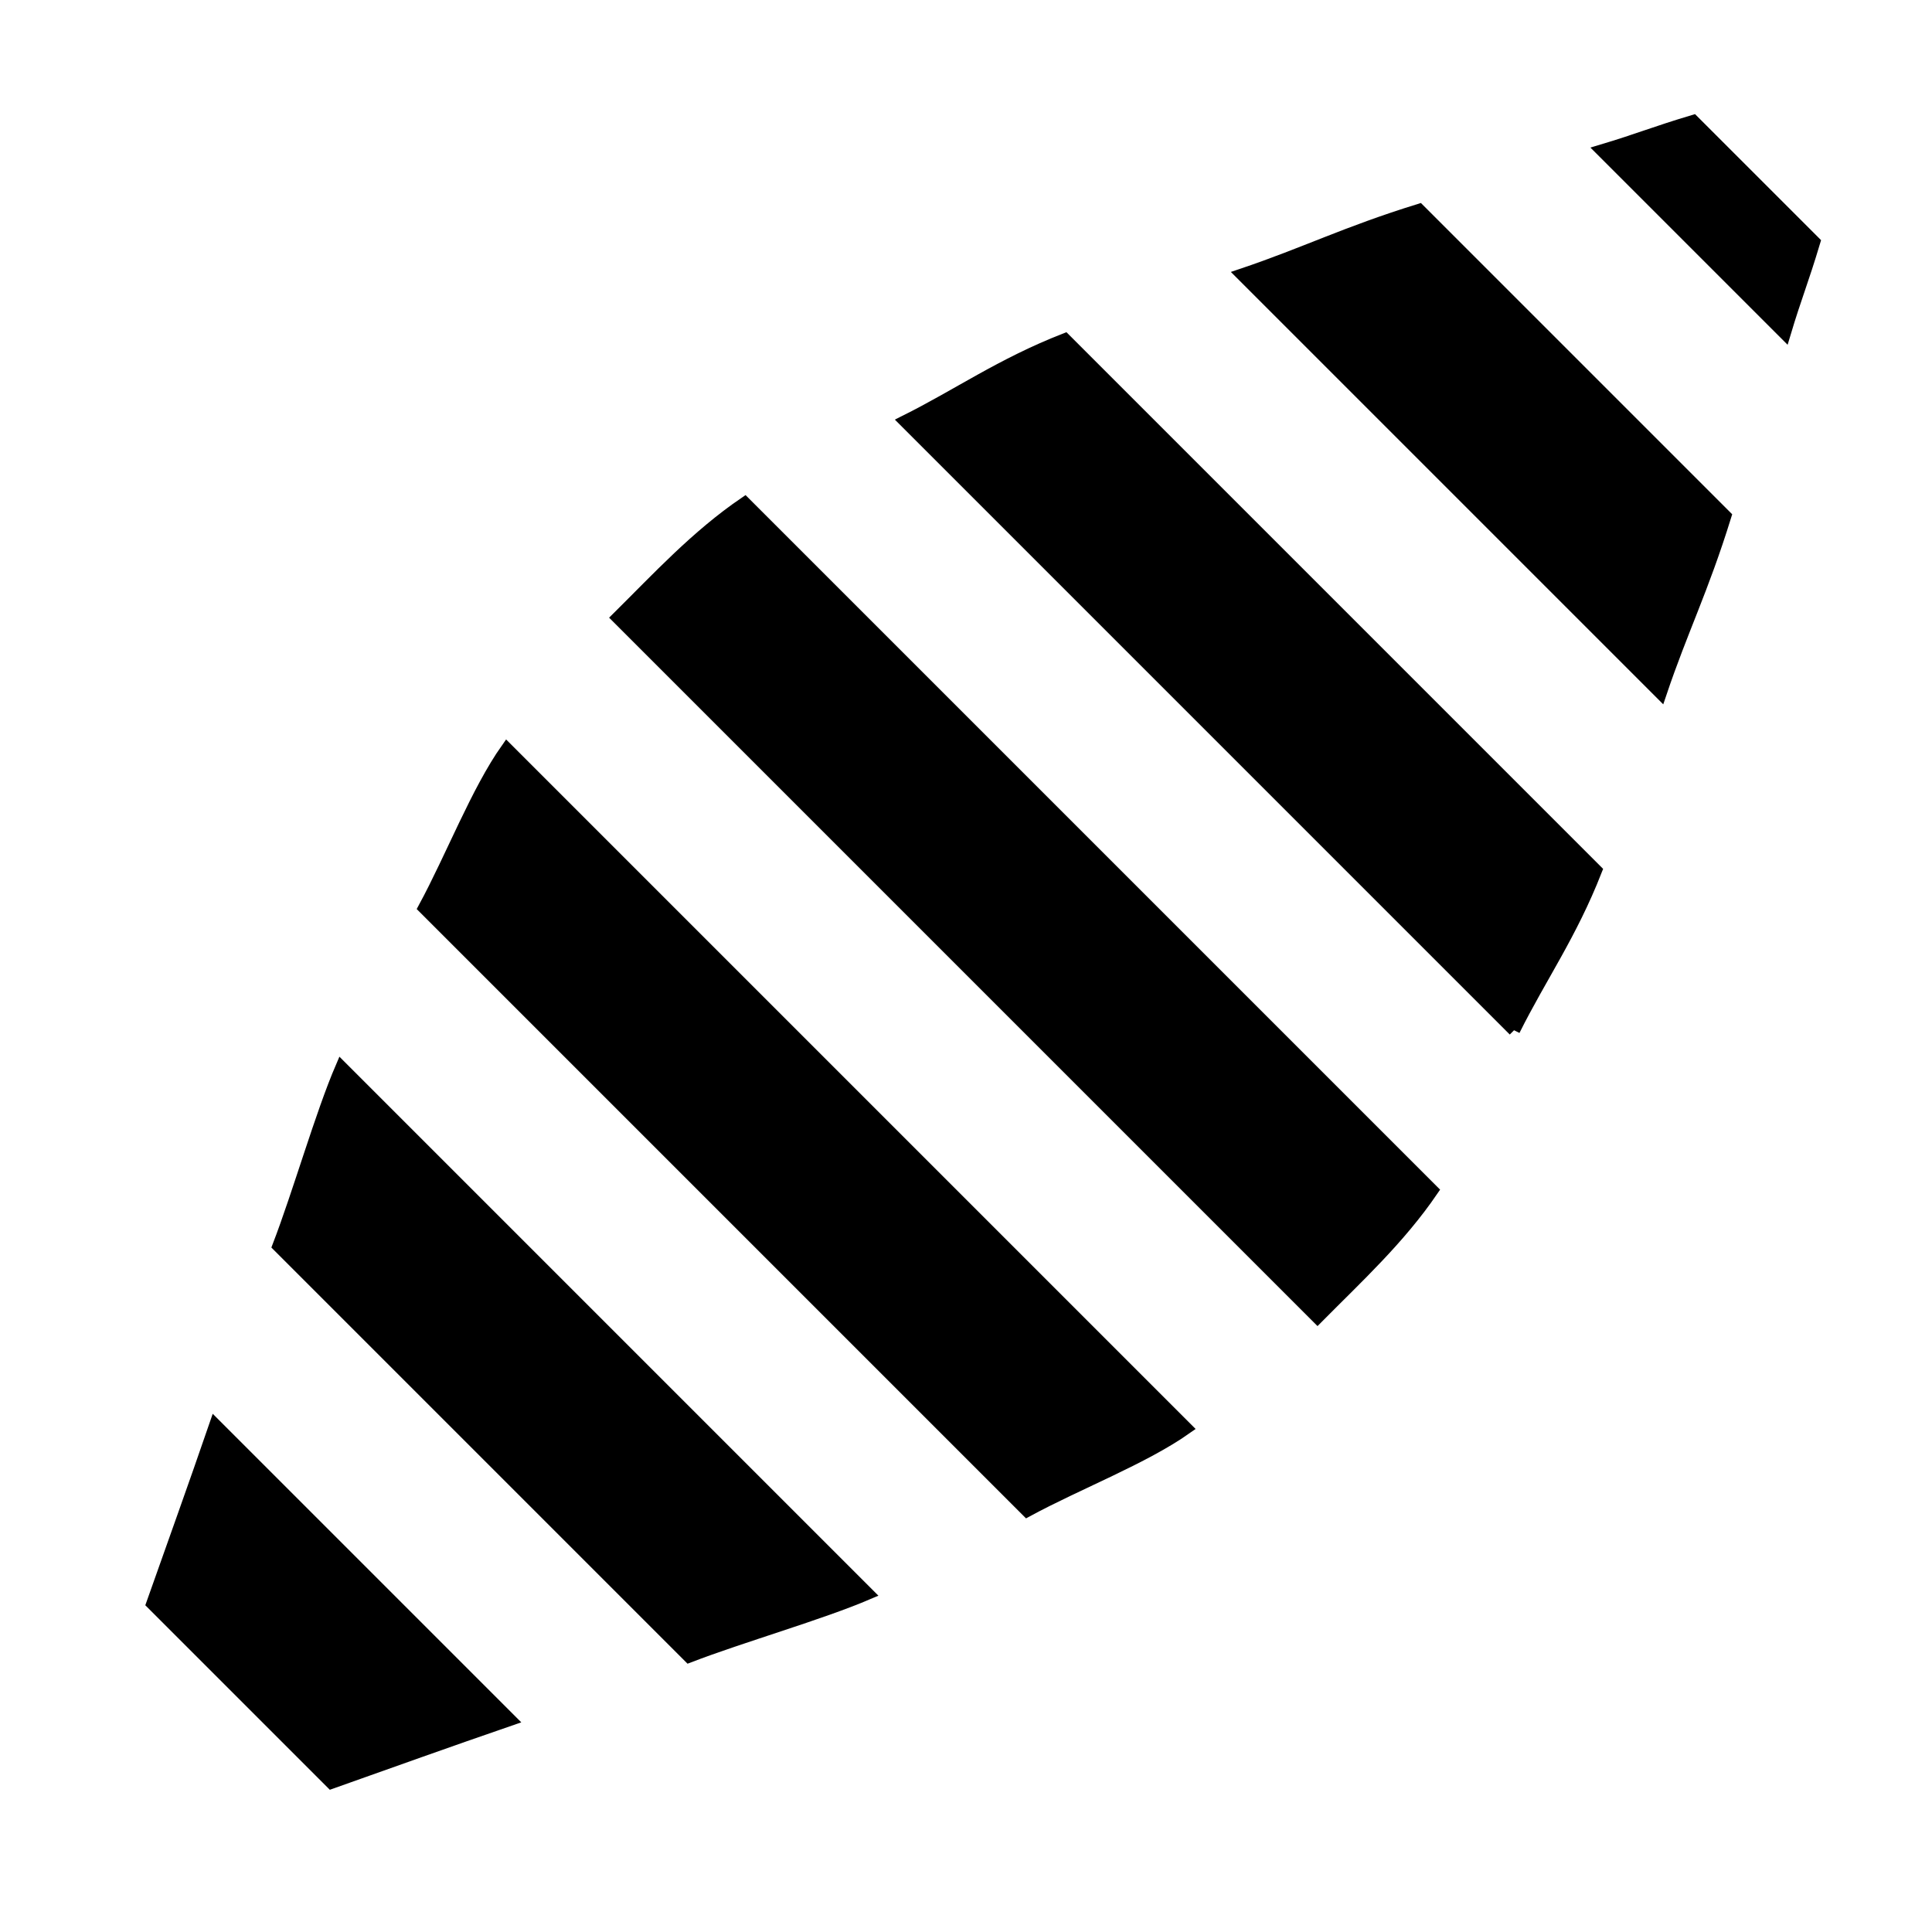
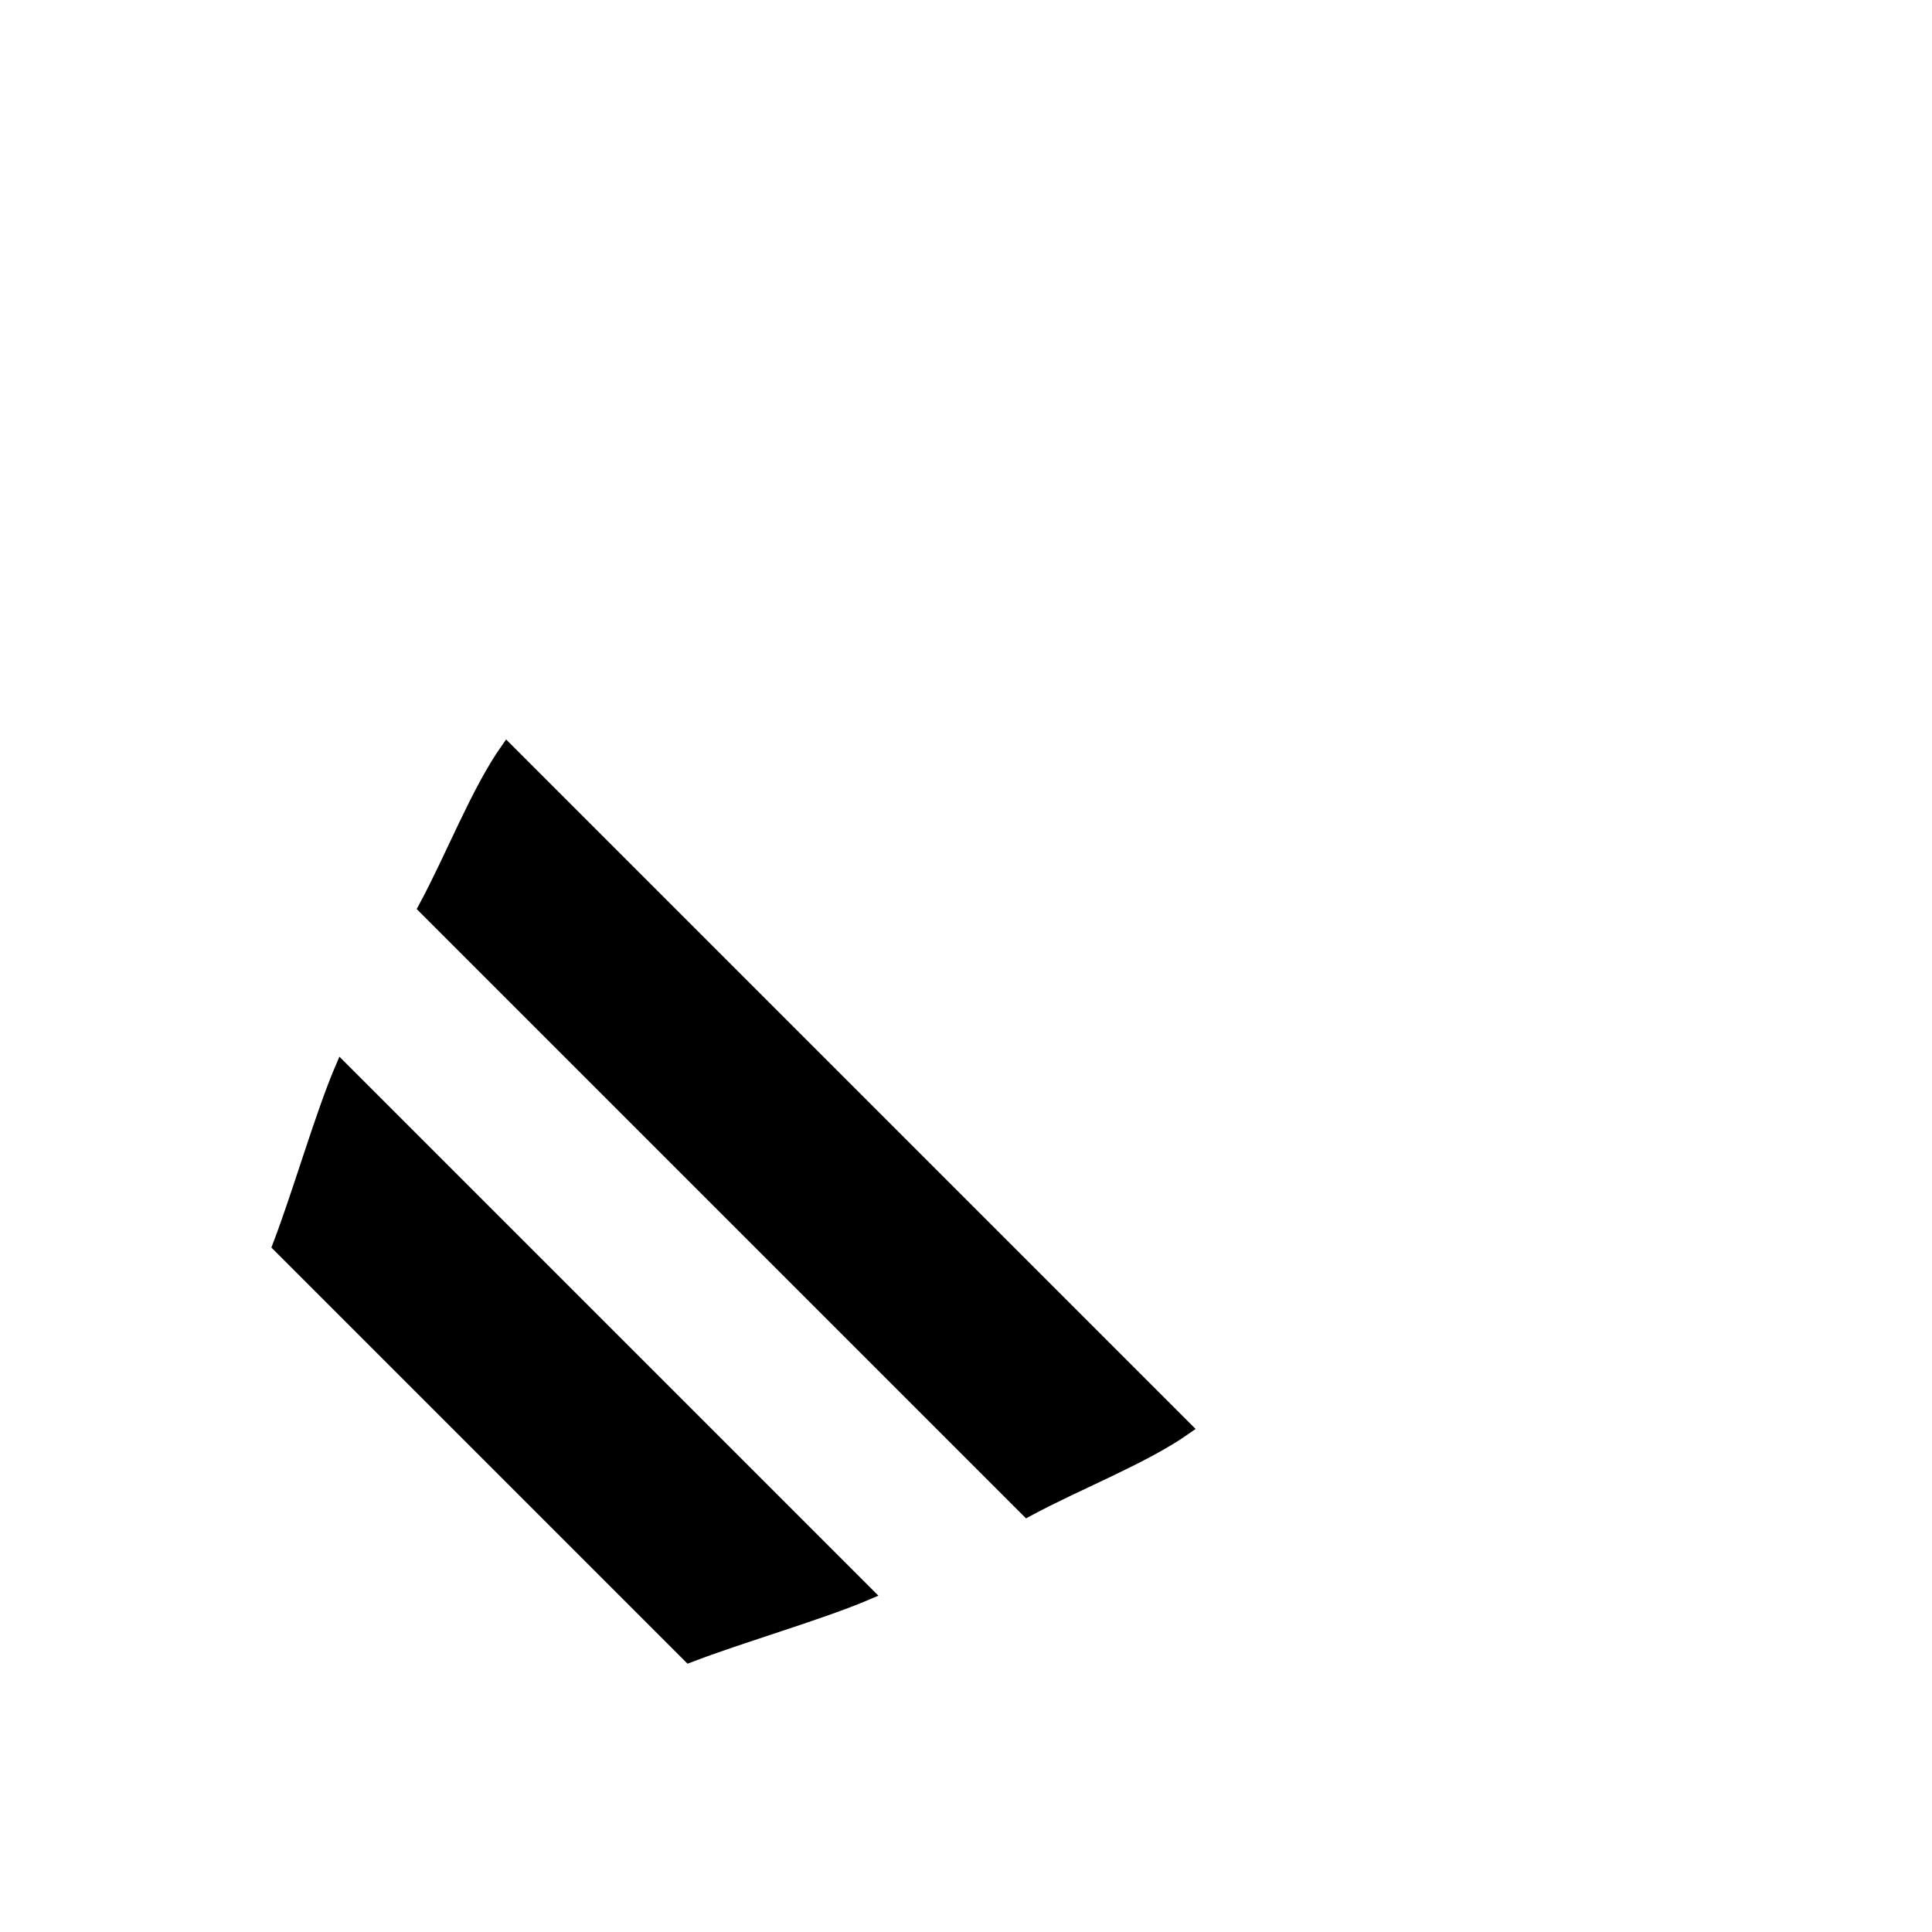
<svg xmlns="http://www.w3.org/2000/svg" width="16" height="16" version="1.1" viewBox="0 0 4.233 4.233">
  <g transform="translate(0 -292.77)" stroke="#000" stroke-width=".1">
-     <path transform="matrix(.265 0 0 .265 0 292.77)" d="m14.756 2.756c0.091-0.304 0.147-0.432 0.244-0.756l-1-1c-0.324 0.097-0.452 0.153-0.756 0.244l1.512 1.512z" />
-     <path transform="matrix(.265 0 0 .265 0 292.77)" d="m13.73 5.731c0.177-0.525 0.345-0.852 0.535-1.465l-2.531-2.531c-0.613 0.19-0.94 0.358-1.465 0.535l3.461 3.461z" />
-     <path transform="matrix(.265 0 0 .265 0 292.77)" d="m12.518 8.518c0.221-0.443 0.47-0.791 0.678-1.322l-4.391-4.391c-0.531 0.208-0.879 0.457-1.322 0.678l5.035 5.035z" />
-     <path transform="matrix(.265 0 0 .265 0 292.77)" d="m10.893 10.893c0.331-0.334 0.676-0.651 0.949-1.051l-5.684-5.684c-0.4 0.273-0.717 0.618-1.051 0.949l5.785 5.785z" />
    <path transform="matrix(.265 0 0 .265 0 292.77)" d="m8.492 12.492c0.421-0.228 0.965-0.436 1.316-0.684l-5.617-5.617c-0.248 0.351-0.456 0.895-0.684 1.316l4.984 4.984z" />
    <path transform="matrix(.265 0 0 .265 0 292.77)" d="m5.697 13.697c0.437-0.168 1.091-0.355 1.478-0.521l-4.352-4.352c-0.167 0.388-0.353 1.041-0.521 1.478l3.394 3.394z" />
-     <path transform="matrix(.265 0 0 .265 0 292.77)" d="m2.74 14.74c0.49-0.174 0.976-0.348 1.478-0.521l-2.438-2.438c-0.173 0.503-0.348 0.989-0.521 1.478l1.48 1.48z" />
  </g>
</svg>